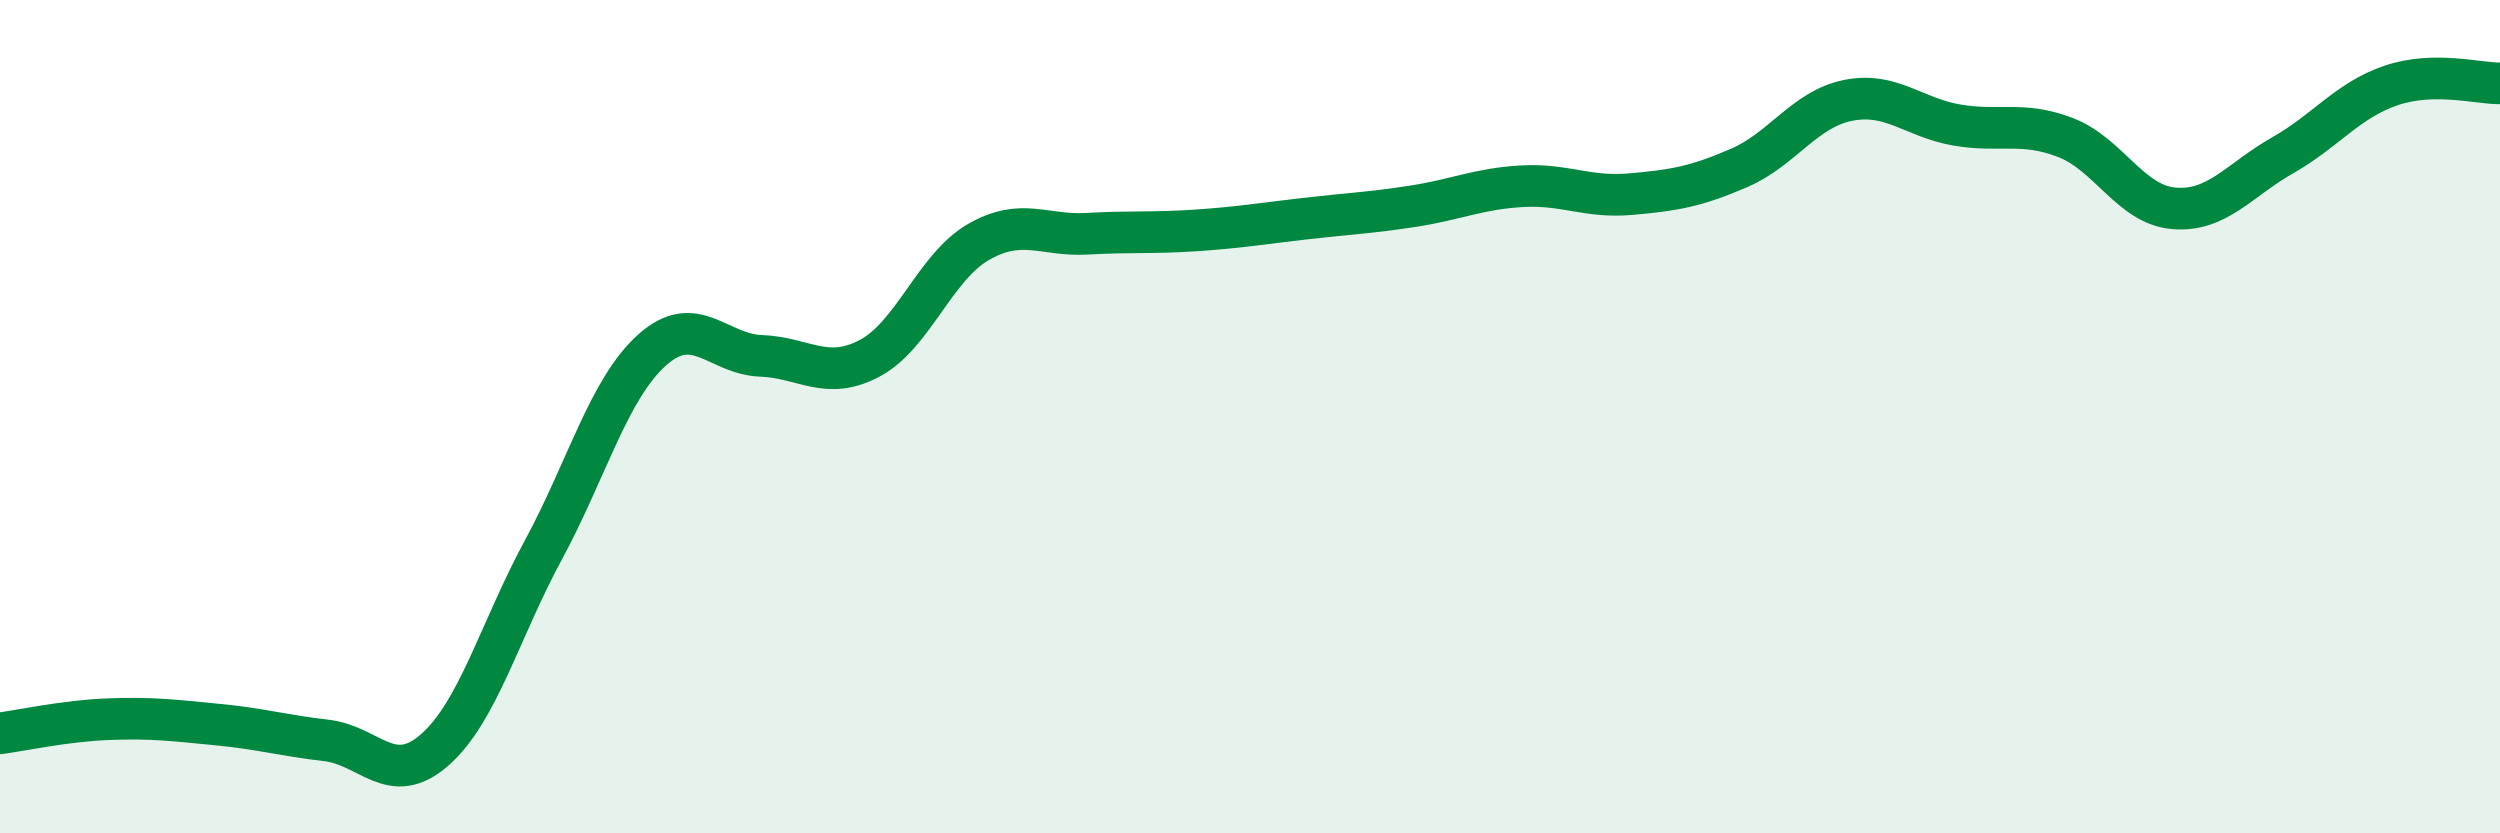
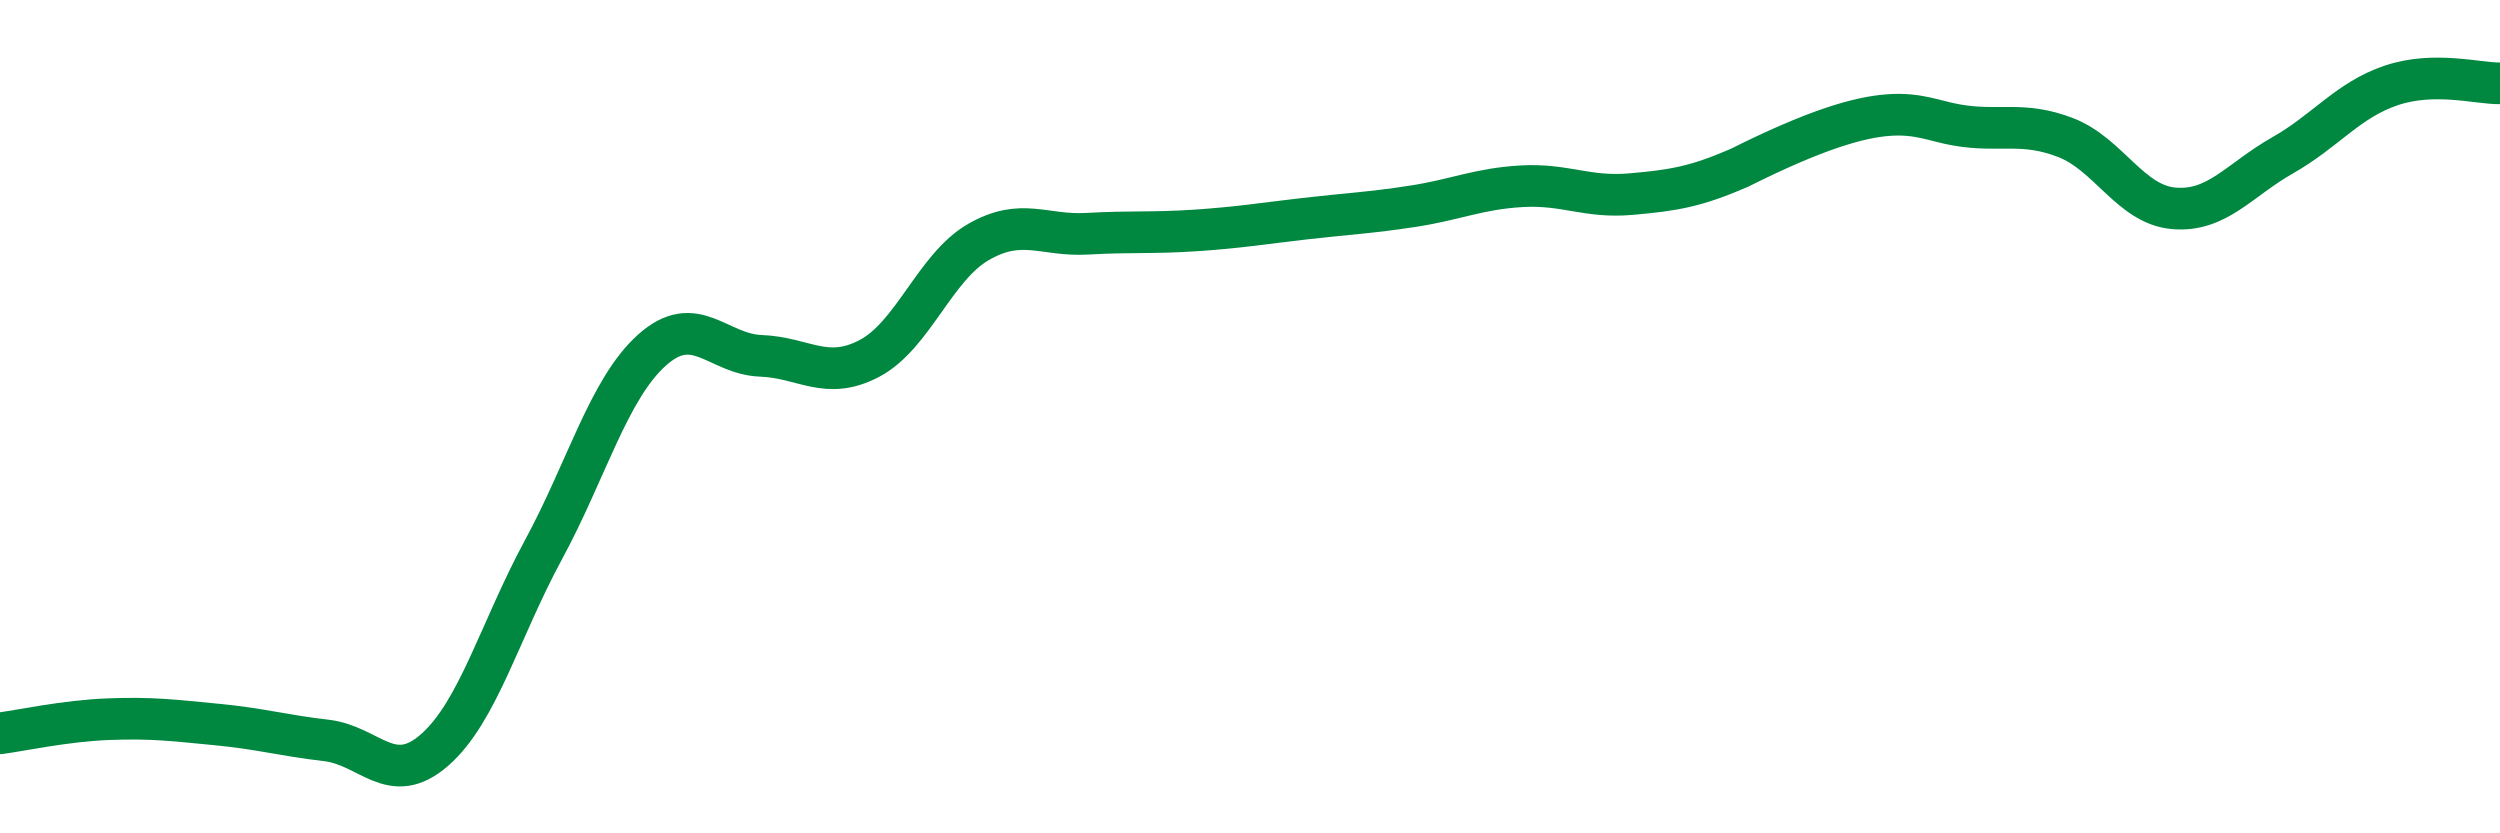
<svg xmlns="http://www.w3.org/2000/svg" width="60" height="20" viewBox="0 0 60 20">
-   <path d="M 0,17.6 C 0.52,17.53 1.57,17.3 2.61,17.26 C 3.65,17.22 4.18,17.29 5.22,17.39 C 6.26,17.49 6.79,17.65 7.83,17.77 C 8.87,17.89 9.39,18.91 10.43,18 C 11.47,17.09 12,15.12 13.04,13.2 C 14.08,11.28 14.61,9.33 15.65,8.4 C 16.69,7.47 17.22,8.5 18.26,8.54 C 19.3,8.58 19.83,9.15 20.87,8.6 C 21.91,8.05 22.44,6.41 23.48,5.81 C 24.52,5.21 25.05,5.67 26.09,5.61 C 27.13,5.55 27.66,5.6 28.7,5.53 C 29.74,5.46 30.26,5.37 31.3,5.25 C 32.34,5.13 32.87,5.11 33.91,4.95 C 34.95,4.79 35.48,4.53 36.52,4.47 C 37.56,4.41 38.09,4.75 39.13,4.66 C 40.17,4.57 40.7,4.48 41.74,4.03 C 42.78,3.58 43.31,2.62 44.35,2.41 C 45.39,2.2 45.92,2.82 46.96,3 C 48,3.18 48.53,2.9 49.57,3.3 C 50.61,3.7 51.13,4.91 52.17,5 C 53.21,5.09 53.74,4.32 54.78,3.73 C 55.82,3.14 56.35,2.4 57.39,2.05 C 58.43,1.7 59.48,2.01 60,2L60 20L0 20Z" fill="#008740" opacity="0.1" stroke-linecap="round" stroke-linejoin="round" />
-   <path d="M 0,17.6 C 0.52,17.53 1.57,17.3 2.61,17.26 C 3.65,17.22 4.18,17.29 5.22,17.39 C 6.26,17.49 6.79,17.65 7.83,17.77 C 8.87,17.89 9.39,18.91 10.43,18 C 11.47,17.09 12,15.12 13.04,13.2 C 14.08,11.28 14.61,9.33 15.65,8.4 C 16.69,7.47 17.22,8.5 18.26,8.54 C 19.3,8.58 19.83,9.15 20.87,8.6 C 21.91,8.05 22.44,6.41 23.48,5.81 C 24.52,5.21 25.05,5.67 26.09,5.61 C 27.13,5.55 27.66,5.6 28.7,5.53 C 29.74,5.46 30.26,5.37 31.3,5.25 C 32.34,5.13 32.87,5.11 33.91,4.95 C 34.95,4.79 35.48,4.53 36.52,4.47 C 37.56,4.41 38.09,4.75 39.13,4.66 C 40.17,4.57 40.7,4.48 41.74,4.03 C 42.78,3.58 43.31,2.62 44.35,2.41 C 45.39,2.2 45.92,2.82 46.96,3 C 48,3.18 48.53,2.9 49.57,3.3 C 50.61,3.7 51.13,4.91 52.17,5 C 53.21,5.09 53.74,4.32 54.78,3.73 C 55.82,3.14 56.35,2.4 57.39,2.05 C 58.43,1.7 59.48,2.01 60,2" stroke="#008740" stroke-width="1" fill="none" stroke-linecap="round" stroke-linejoin="round" />
+   <path d="M 0,17.6 C 0.52,17.53 1.57,17.3 2.61,17.26 C 3.65,17.22 4.18,17.29 5.22,17.39 C 6.26,17.49 6.79,17.65 7.83,17.77 C 8.87,17.89 9.39,18.91 10.43,18 C 11.47,17.09 12,15.12 13.04,13.2 C 14.08,11.28 14.61,9.33 15.65,8.4 C 16.69,7.47 17.22,8.5 18.26,8.54 C 19.3,8.58 19.83,9.15 20.87,8.6 C 21.91,8.05 22.44,6.41 23.48,5.81 C 24.52,5.21 25.05,5.67 26.09,5.61 C 27.13,5.55 27.66,5.6 28.7,5.53 C 29.74,5.46 30.26,5.37 31.3,5.25 C 32.34,5.13 32.87,5.11 33.91,4.95 C 34.95,4.79 35.48,4.53 36.52,4.47 C 37.56,4.41 38.09,4.75 39.13,4.66 C 40.17,4.57 40.7,4.48 41.74,4.03 C 45.39,2.2 45.92,2.82 46.96,3 C 48,3.18 48.53,2.9 49.57,3.3 C 50.61,3.7 51.13,4.91 52.17,5 C 53.21,5.09 53.74,4.32 54.78,3.73 C 55.82,3.14 56.35,2.4 57.39,2.05 C 58.43,1.7 59.48,2.01 60,2" stroke="#008740" stroke-width="1" fill="none" stroke-linecap="round" stroke-linejoin="round" />
</svg>